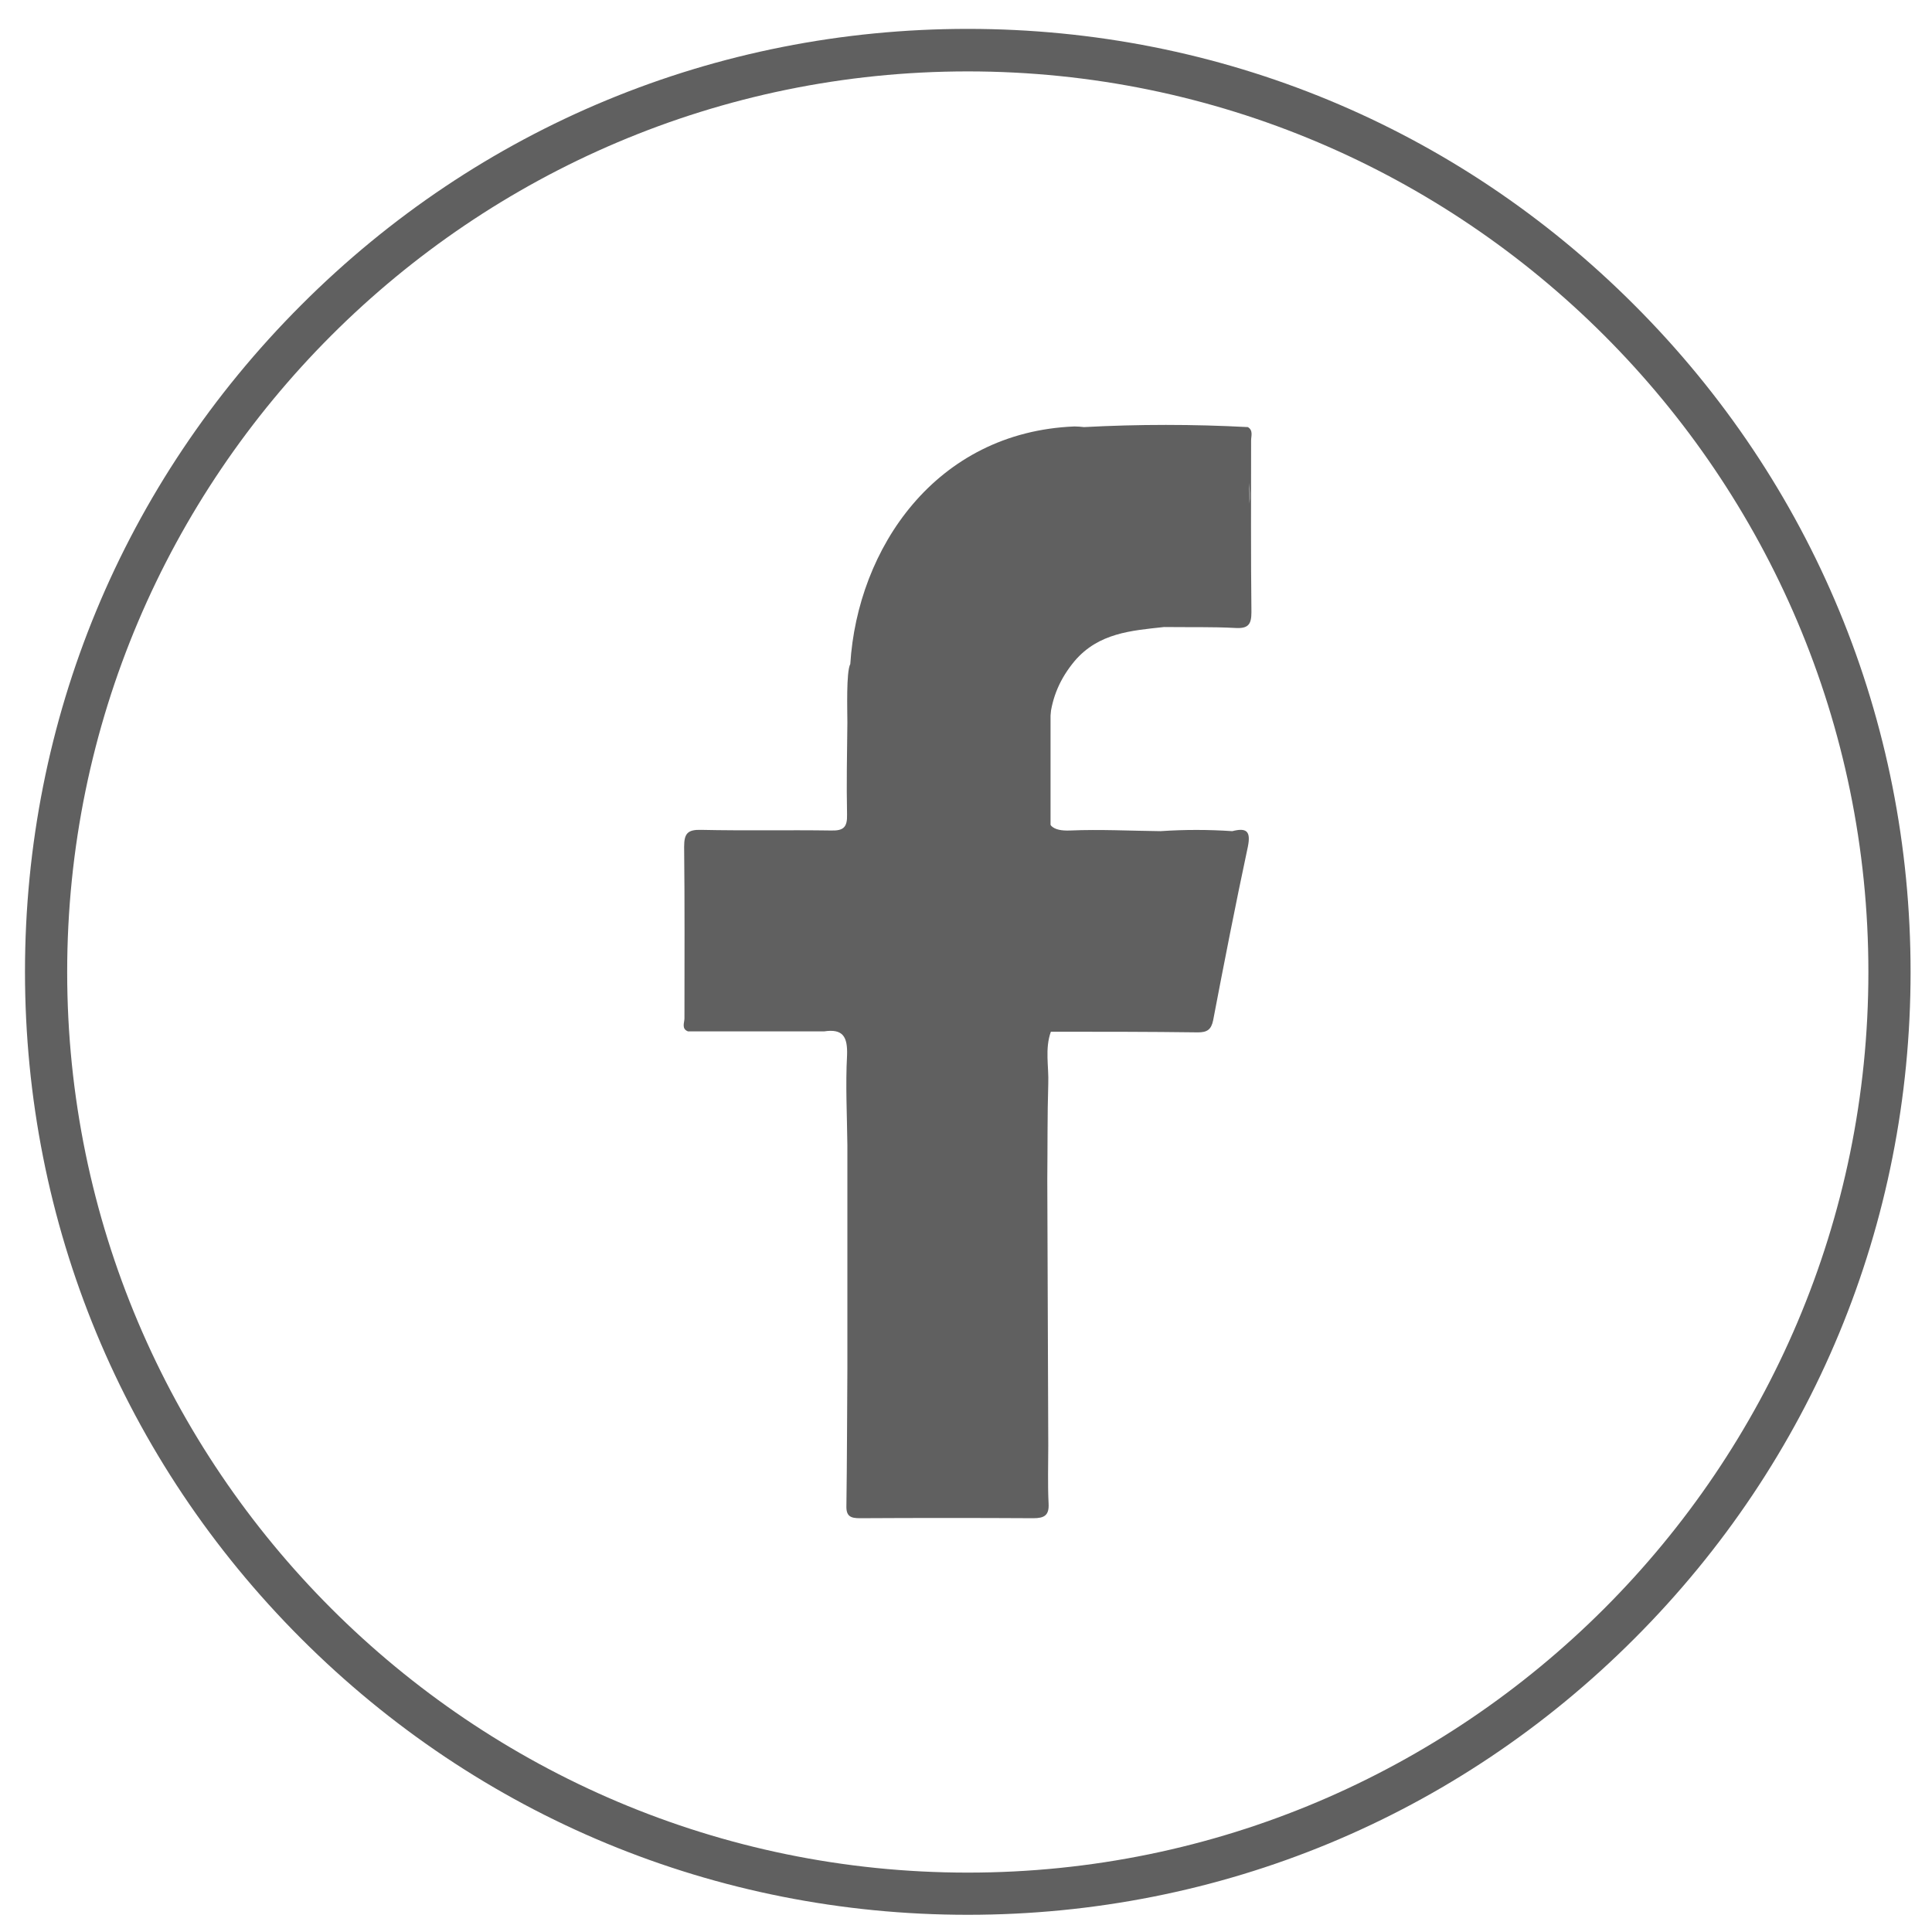
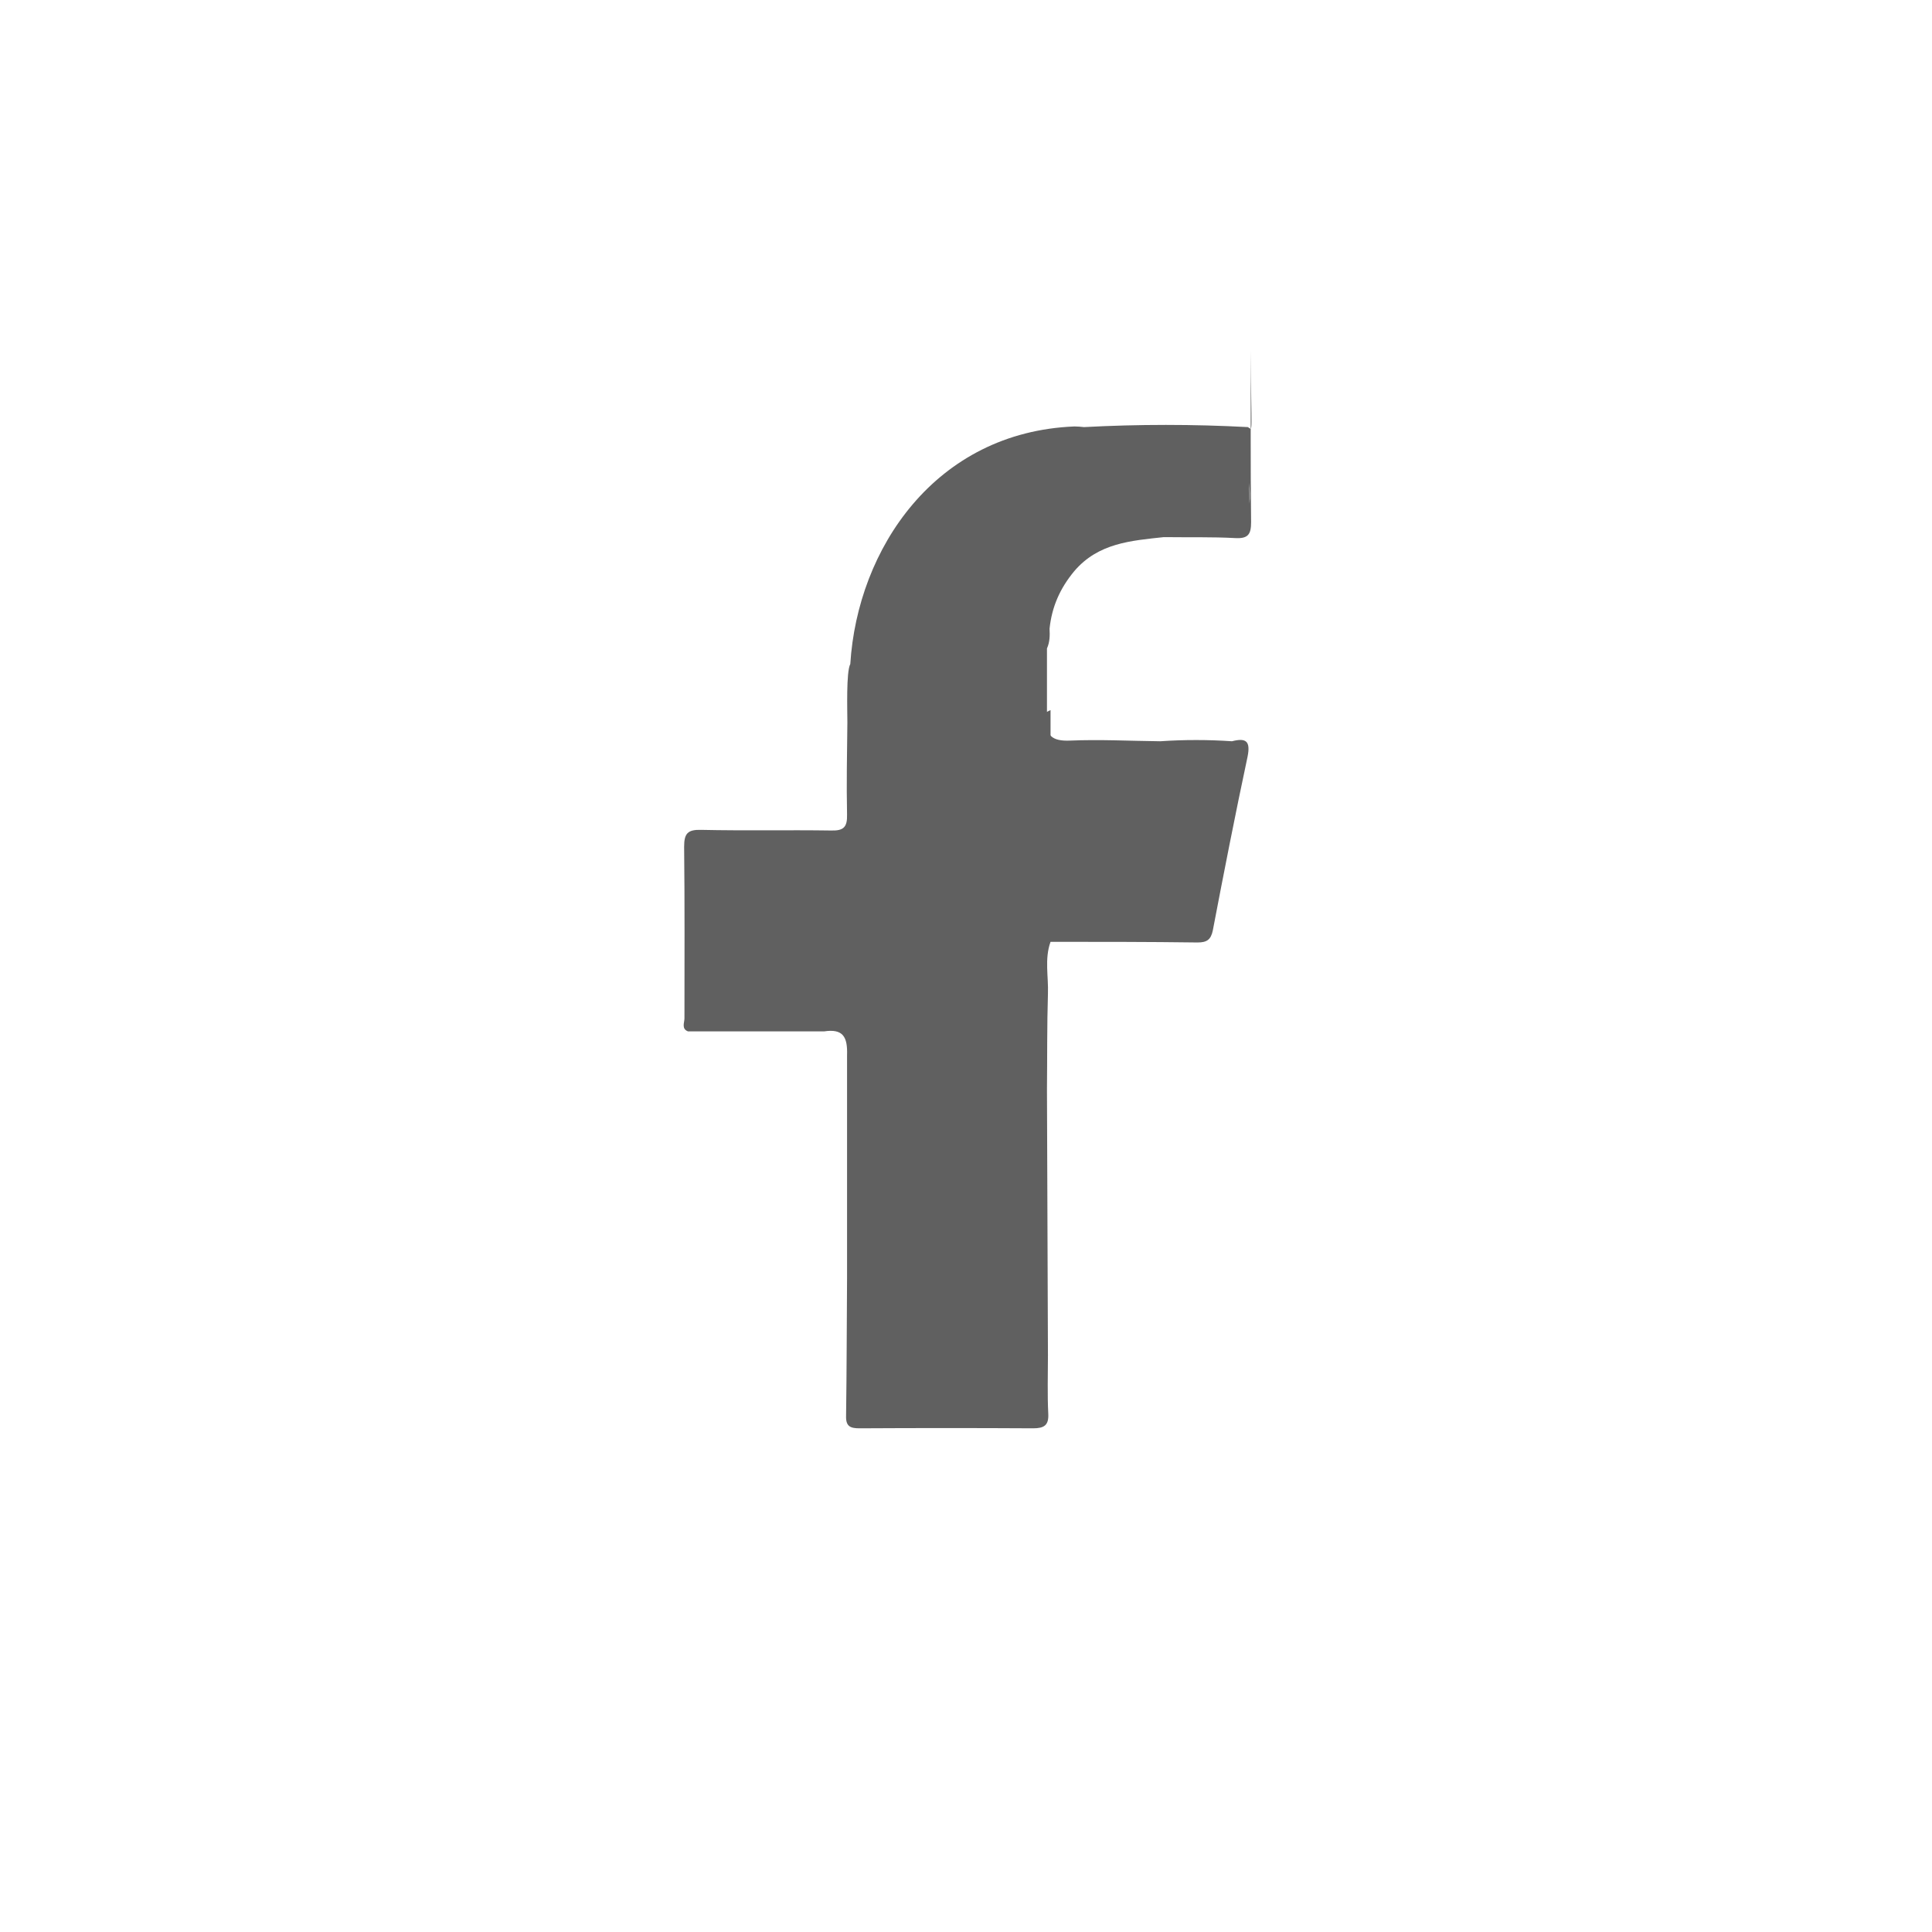
<svg xmlns="http://www.w3.org/2000/svg" version="1.1" id="Слой_1" x="0px" y="0px" viewBox="0 0 595.3 595.3" style="enable-background:new 0 0 595.3 595.3;" xml:space="preserve">
  <style type="text/css">
	.st0{fill:#606060;}
</style>
  <g>
-     <path class="st0" d="M503.6,94C448.8,39.1,375.8,8.9,298.2,8.9C220.6,8.9,147.6,39.1,92.8,94C37.9,148.9,7.7,221.8,7.7,299.4   S37.9,450,92.8,504.9c54.9,54.9,127.8,85.1,205.4,85.1c77.6,0,150.6-30.2,205.4-85.1c54.9-54.9,85.1-127.8,85.1-205.4   S558.5,148.9,503.6,94z M298.2,577c-153,0-277.5-124.5-277.5-277.5c0-153,124.5-277.5,277.5-277.5s277.5,124.5,277.5,277.5   C575.7,452.5,451.2,577,298.2,577z" />
-     <path class="st0" d="M384.5,131.6C384.5,131.6,384.5,131.6,384.5,131.6c-16.8-0.9-33.7-0.9-50.5,0c-1-0.1-1.9-0.2-2.9-0.2   c-42.9,1.7-66.9,37.7-69.1,73.2c-1.3,2.4-0.9,14.4-0.9,18c-0.1,9.5-0.3,19-0.1,28.4c0.1,3.9-1.1,5-4.9,4.9   c-13.4-0.2-26.7,0.1-40.1-0.2c-4.1-0.1-5.2,1.1-5.2,5.2c0.2,17.6,0.1,35.2,0.1,52.9c0,1.3-1,3.2,1.1,4c14,0,28,0,41.9,0   c5.9-0.9,7.3,1.7,7.1,7.4c-0.5,9.2,0,18.5,0.1,27.7c0,22.9,0,45.8,0,68.7c-0.1,14.1-0.1,28.3-0.3,42.4c-0.1,3.3,1.4,3.8,4.2,3.8   c17.8-0.1,35.6-0.1,53.4,0c3.4,0,4.9-0.9,4.7-4.5c-0.3-6-0.1-12-0.1-18c-0.1-27.3-0.2-54.6-0.3-81.9h0c0.1-9.8,0-19.7,0.3-29.5   c0.2-5.3-1.1-10.7,0.8-16c15.1,0,30.2,0,45.3,0.2c2.8,0,4.1-0.8,4.7-3.7c3.4-17.8,6.9-35.7,10.7-53.5c1-4.9-0.5-5.9-4.8-4.8   c0,0,0,0,0,0c-7.4-0.5-14.7-0.5-22.1,0c0,0,0,0,0,0c-9.3-0.1-18.6-0.6-27.9-0.2c-5.3,0.2-7.5-1.5-7-6.7c0-7.2,0-14.5,0-21.7   c0.9-2,0.9-4,0.8-6.1c0.7-6.7,3.2-12.4,7.6-17.7c7.4-8.7,17.5-9.4,27.6-10.5c7.4,0.1,14.7-0.1,22.1,0.3c3.9,0.2,4.8-1.2,4.8-4.9   c-0.2-17.6-0.1-35.3-0.1-52.9C385.5,134.4,386.2,132.6,384.5,131.6z M385,155.2c0-2.1,0-4.3-0.1-6.4   C385.1,151,385.2,153.1,385,155.2z" />
+     <path class="st0" d="M384.5,131.6C384.5,131.6,384.5,131.6,384.5,131.6c-16.8-0.9-33.7-0.9-50.5,0c-1-0.1-1.9-0.2-2.9-0.2   c-42.9,1.7-66.9,37.7-69.1,73.2c-1.3,2.4-0.9,14.4-0.9,18c-0.1,9.5-0.3,19-0.1,28.4c0.1,3.9-1.1,5-4.9,4.9   c-13.4-0.2-26.7,0.1-40.1-0.2c-4.1-0.1-5.2,1.1-5.2,5.2c0.2,17.6,0.1,35.2,0.1,52.9c0,1.3-1,3.2,1.1,4c14,0,28,0,41.9,0   c5.9-0.9,7.3,1.7,7.1,7.4c0,22.9,0,45.8,0,68.7c-0.1,14.1-0.1,28.3-0.3,42.4c-0.1,3.3,1.4,3.8,4.2,3.8   c17.8-0.1,35.6-0.1,53.4,0c3.4,0,4.9-0.9,4.7-4.5c-0.3-6-0.1-12-0.1-18c-0.1-27.3-0.2-54.6-0.3-81.9h0c0.1-9.8,0-19.7,0.3-29.5   c0.2-5.3-1.1-10.7,0.8-16c15.1,0,30.2,0,45.3,0.2c2.8,0,4.1-0.8,4.7-3.7c3.4-17.8,6.9-35.7,10.7-53.5c1-4.9-0.5-5.9-4.8-4.8   c0,0,0,0,0,0c-7.4-0.5-14.7-0.5-22.1,0c0,0,0,0,0,0c-9.3-0.1-18.6-0.6-27.9-0.2c-5.3,0.2-7.5-1.5-7-6.7c0-7.2,0-14.5,0-21.7   c0.9-2,0.9-4,0.8-6.1c0.7-6.7,3.2-12.4,7.6-17.7c7.4-8.7,17.5-9.4,27.6-10.5c7.4,0.1,14.7-0.1,22.1,0.3c3.9,0.2,4.8-1.2,4.8-4.9   c-0.2-17.6-0.1-35.3-0.1-52.9C385.5,134.4,386.2,132.6,384.5,131.6z M385,155.2c0-2.1,0-4.3-0.1-6.4   C385.1,151,385.2,153.1,385,155.2z" />
  </g>
  <polyline class="st0" points="323.7,218.8 323.7,257.7 311.8,260.9 303.2,228.5 " />
</svg>